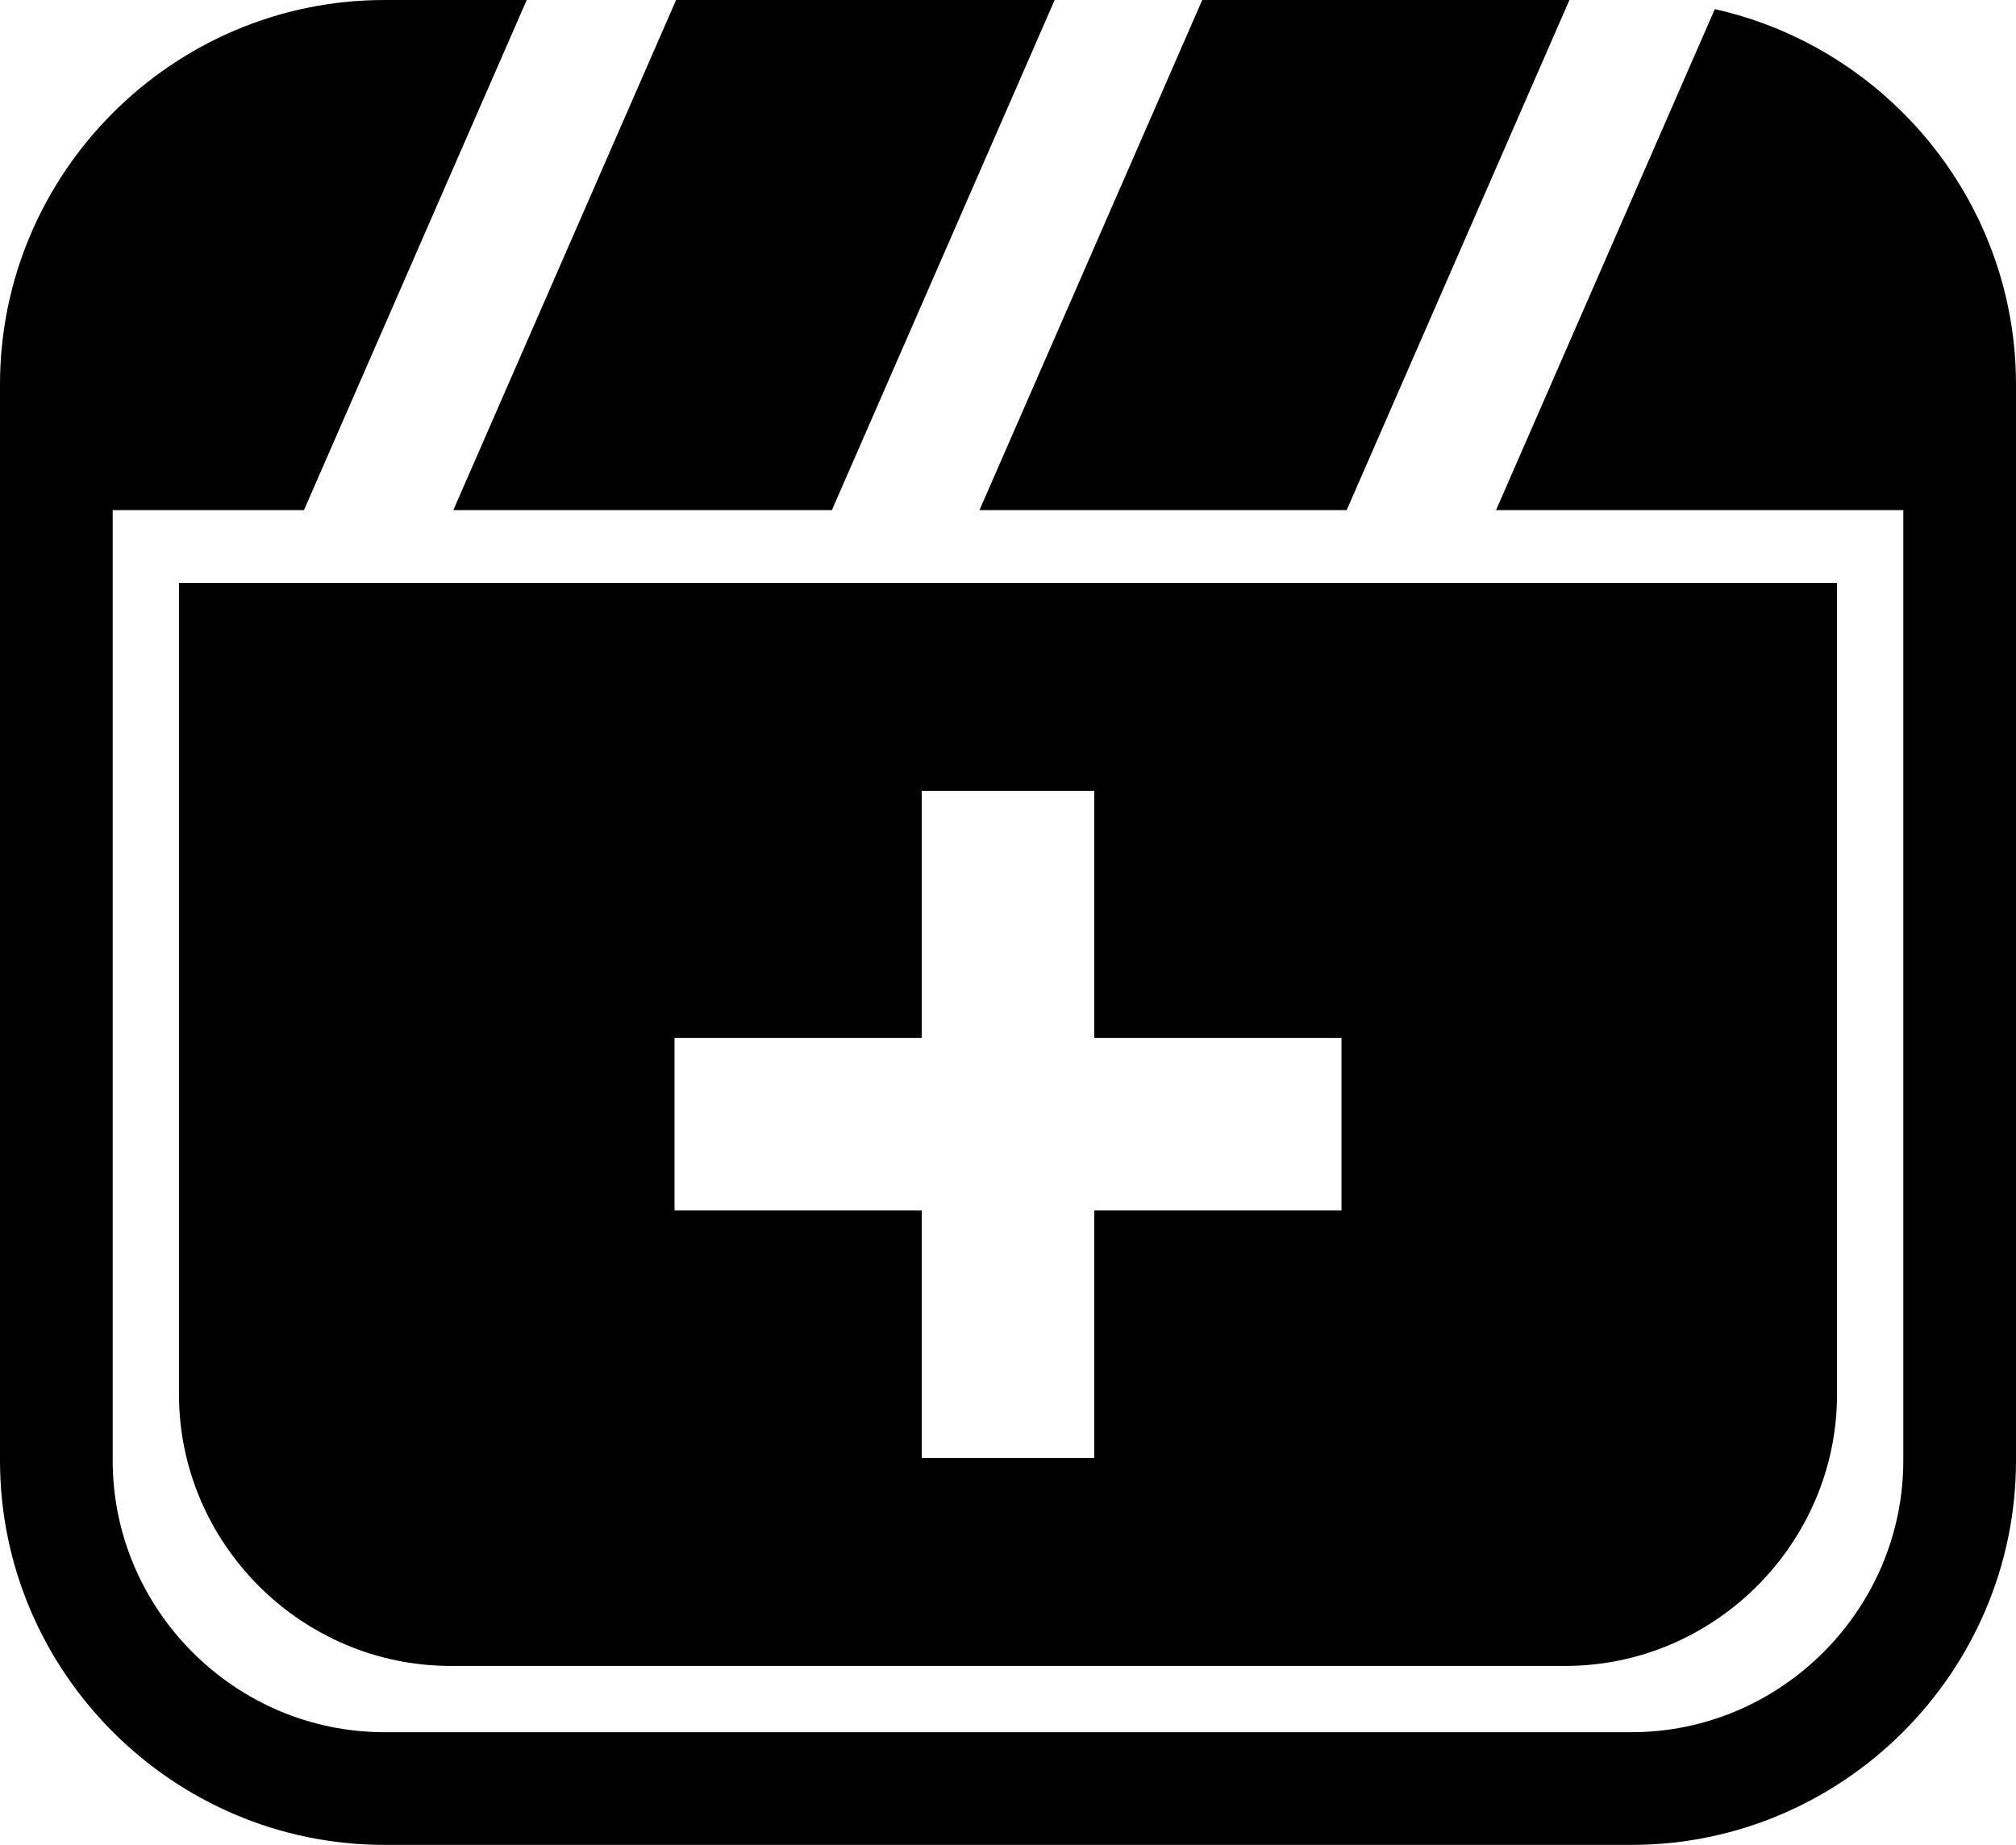
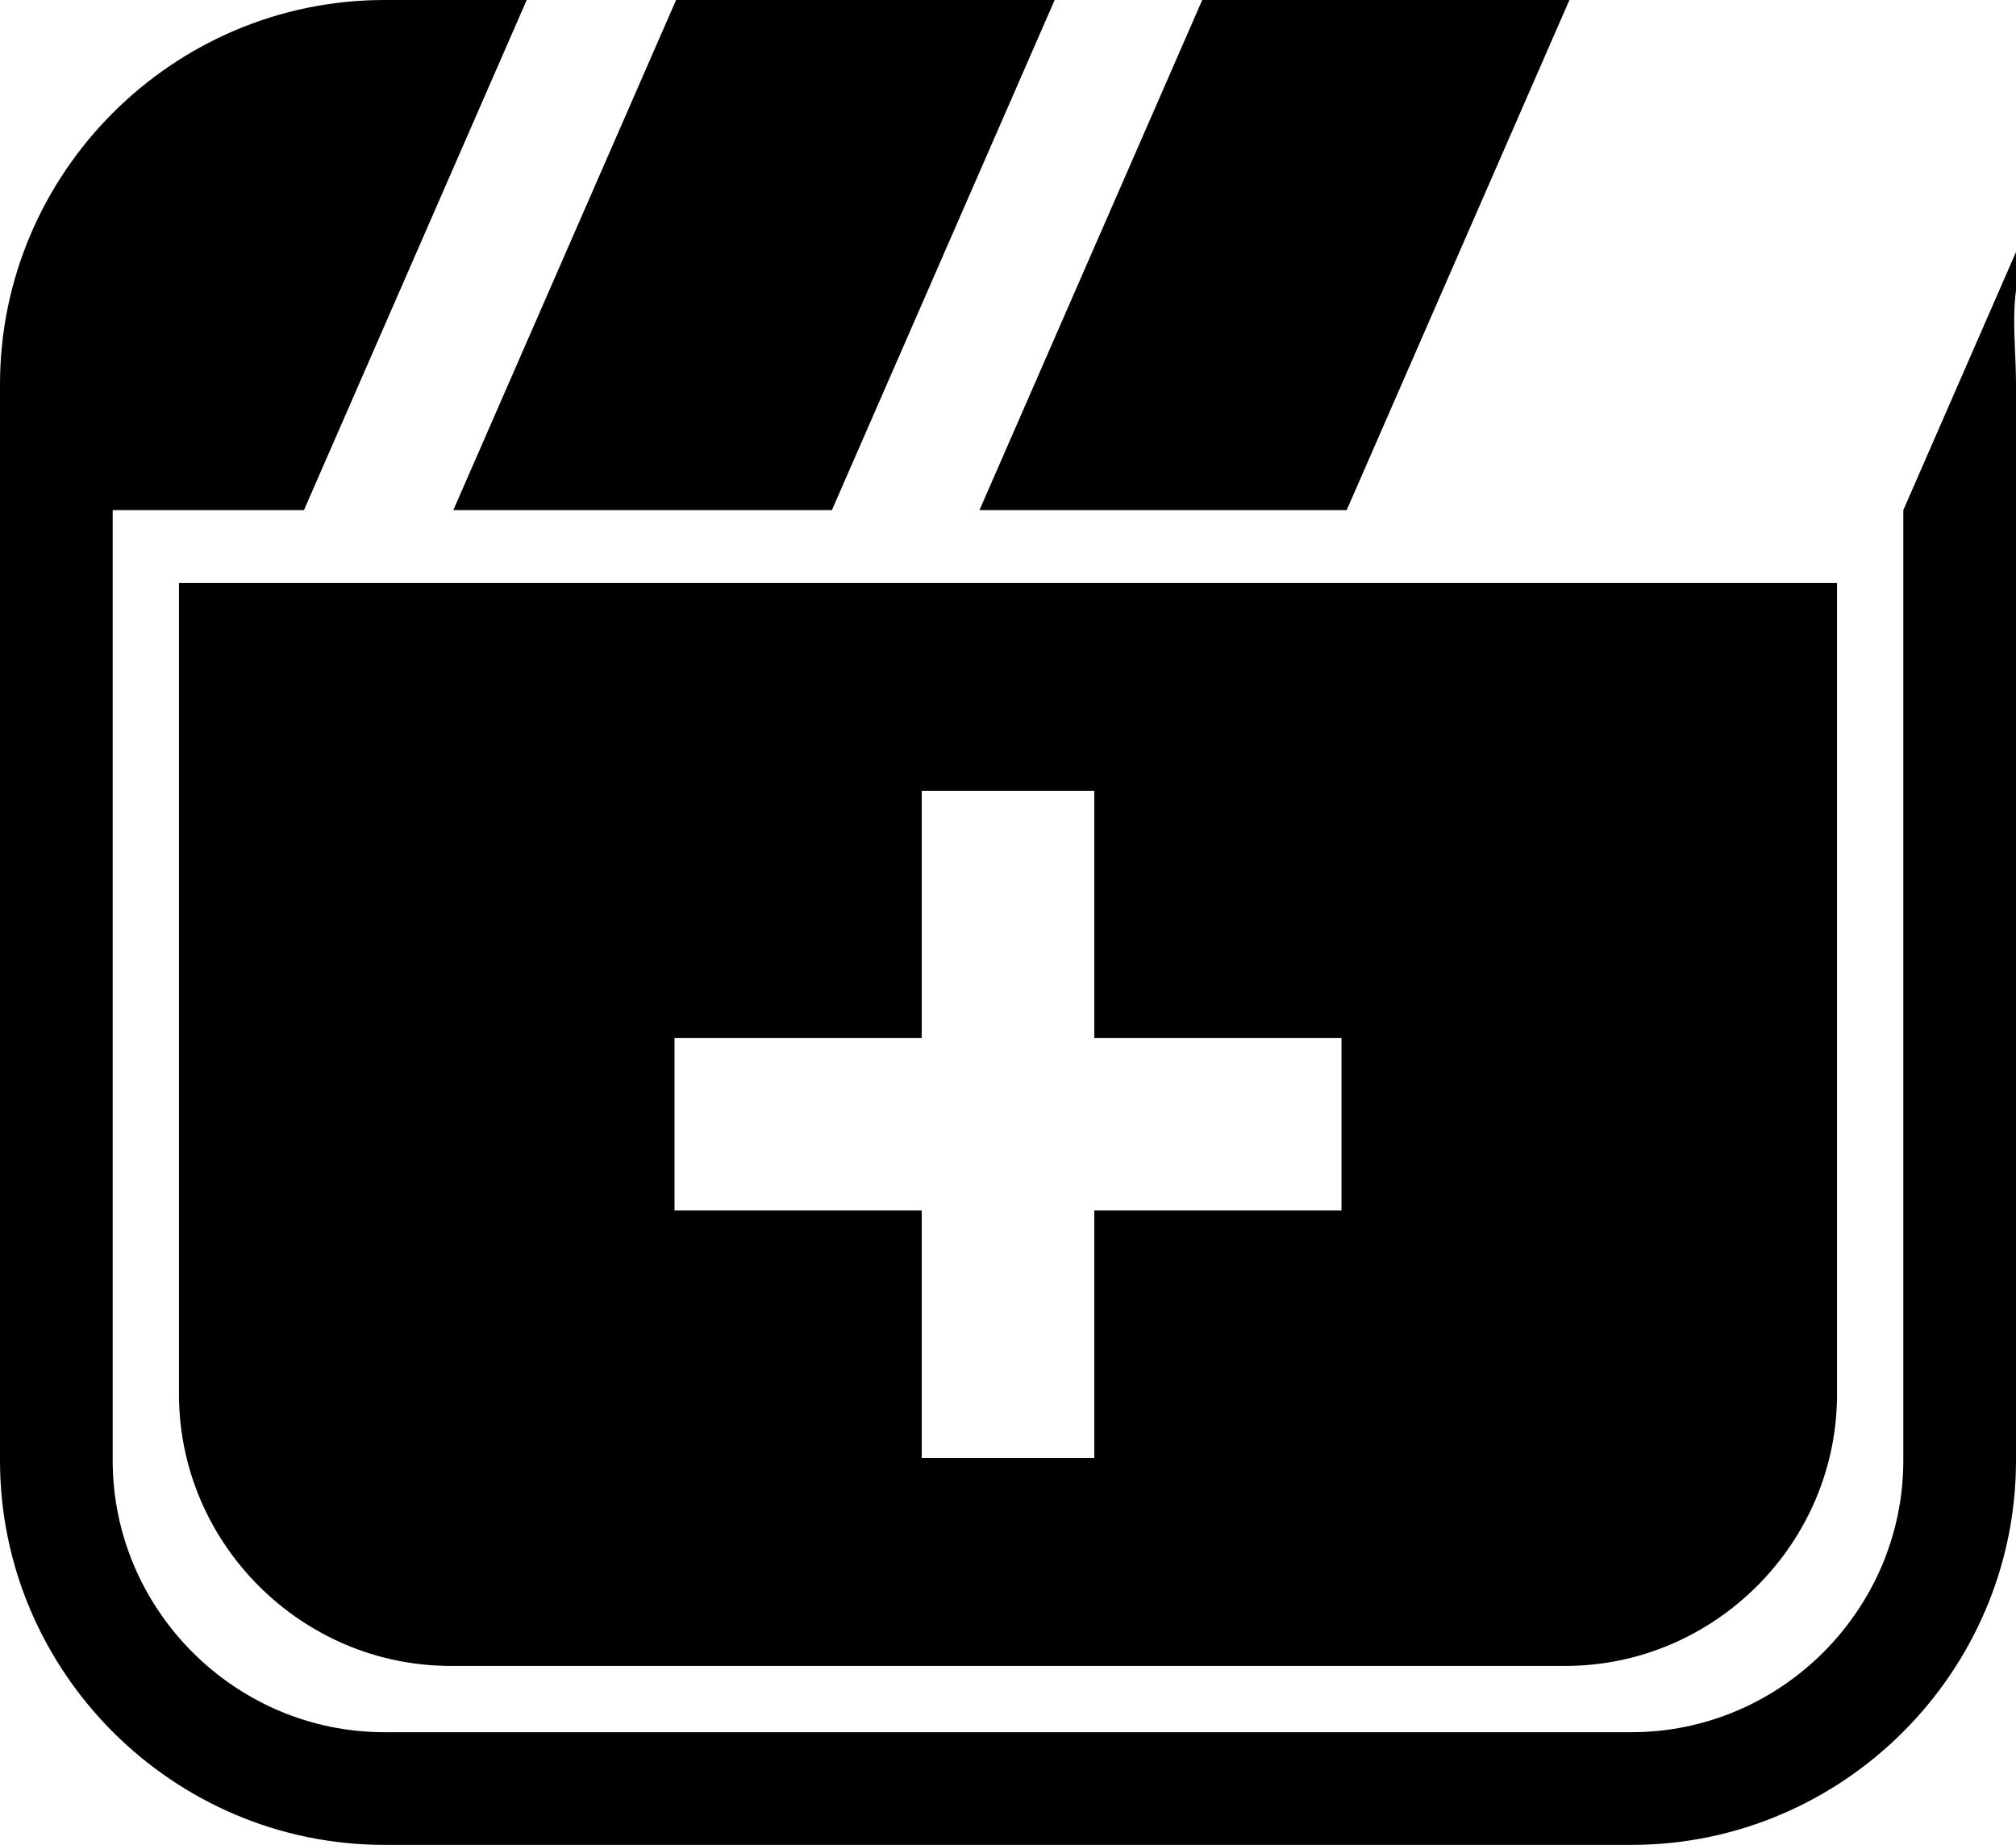
<svg xmlns="http://www.w3.org/2000/svg" shape-rendering="geometricPrecision" text-rendering="geometricPrecision" image-rendering="optimizeQuality" fill-rule="evenodd" clip-rule="evenodd" viewBox="0 0 512 468.554">
-   <path fill-rule="nonzero" d="M97.632 0h36.135l-56.57 129.552H28.619v241.373c0 18.956 7.777 36.205 20.289 48.717 12.519 12.519 29.777 20.292 48.724 20.292h316.737c18.94 0 36.195-7.78 48.714-20.298 12.519-12.519 20.298-29.774 20.298-48.711V129.552H379.952l55.552-127.23c18.413 4.103 34.91 13.441 47.817 26.351C501.018 46.364 512 70.788 512 97.632v273.293c0 26.841-10.995 51.255-28.682 68.946-17.691 17.69-42.111 28.683-68.949 28.683H97.632c-26.844 0-51.268-10.986-68.959-28.677C10.989 422.193 0 397.785 0 370.925V97.632c0-26.867 10.983-51.281 28.667-68.965C46.351 10.983 70.765 0 97.632 0zM45.451 148.06v206.033c0 37.907 31.106 69.009 69.013 69.009h283.073c37.884 0 69.013-31.125 69.013-69.009V148.06H45.451zm295.243 159.367h-62.779v62.849h-43.823v-62.849h-62.785v-43.822h62.785v-62.721h43.823v62.721h62.779v43.822zM171.702 0h96.149l-56.57 129.552h-96.149L171.702 0zm133.63 0h93.252l-56.568 129.552h-93.258L305.332 0z" />
+   <path fill-rule="nonzero" d="M97.632 0h36.135l-56.57 129.552H28.619v241.373c0 18.956 7.777 36.205 20.289 48.717 12.519 12.519 29.777 20.292 48.724 20.292h316.737c18.94 0 36.195-7.78 48.714-20.298 12.519-12.519 20.298-29.774 20.298-48.711V129.552l55.552-127.23c18.413 4.103 34.91 13.441 47.817 26.351C501.018 46.364 512 70.788 512 97.632v273.293c0 26.841-10.995 51.255-28.682 68.946-17.691 17.69-42.111 28.683-68.949 28.683H97.632c-26.844 0-51.268-10.986-68.959-28.677C10.989 422.193 0 397.785 0 370.925V97.632c0-26.867 10.983-51.281 28.667-68.965C46.351 10.983 70.765 0 97.632 0zM45.451 148.06v206.033c0 37.907 31.106 69.009 69.013 69.009h283.073c37.884 0 69.013-31.125 69.013-69.009V148.06H45.451zm295.243 159.367h-62.779v62.849h-43.823v-62.849h-62.785v-43.822h62.785v-62.721h43.823v62.721h62.779v43.822zM171.702 0h96.149l-56.57 129.552h-96.149L171.702 0zm133.63 0h93.252l-56.568 129.552h-93.258L305.332 0z" />
</svg>